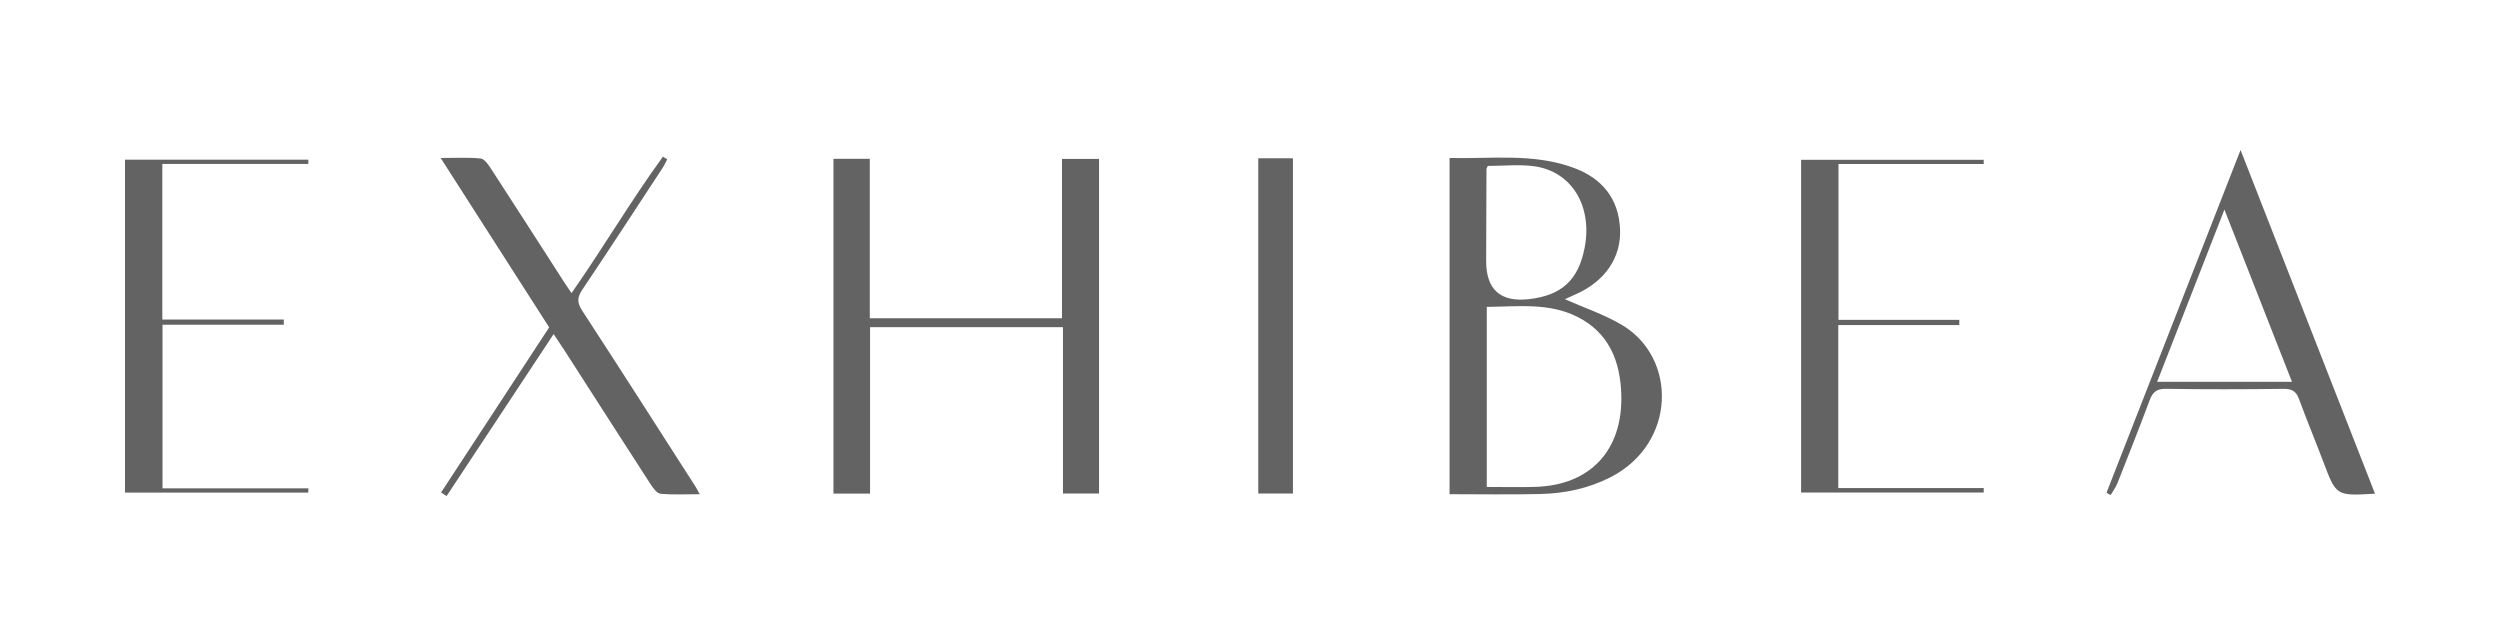
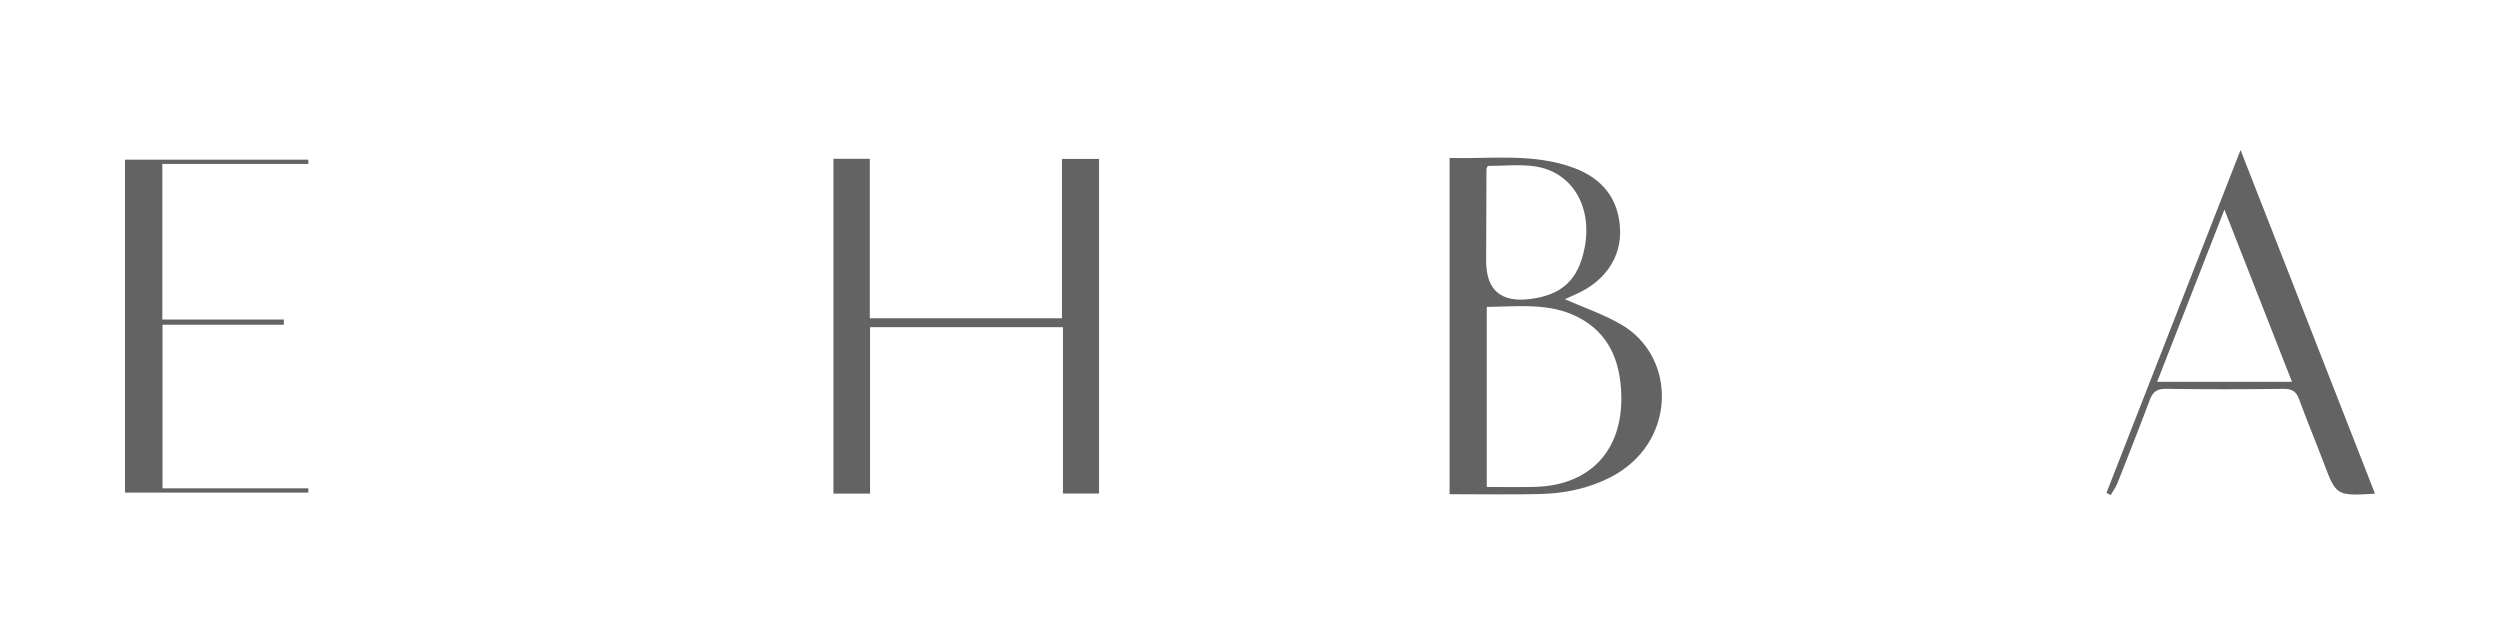
<svg xmlns="http://www.w3.org/2000/svg" width="100" height="25" viewBox="0 0 100 25" fill="none">
  <g clip-path="url(#clip0_1232_42064)">
    <path d="M34.802 13.087V19.744H33.338V6.352H34.792V12.73H42.479V6.357H43.962V19.741H42.518V13.087H34.802V13.087Z" fill="#636363" />
    <path d="M62.593 11.968C63.325 12.292 64.125 12.562 64.843 12.977C67.109 14.288 67.065 17.751 64.406 19.097C63.523 19.544 62.582 19.738 61.609 19.761C60.413 19.789 59.215 19.768 57.983 19.768V6.32C59.665 6.36 61.357 6.115 62.974 6.723C64.08 7.138 64.751 7.942 64.803 9.174C64.85 10.293 64.207 11.239 63.071 11.752C62.881 11.837 62.693 11.924 62.592 11.97L62.593 11.968ZM59.471 19.478C60.151 19.478 60.783 19.494 61.414 19.475C63.613 19.411 64.915 18.009 64.852 15.792C64.814 14.449 64.36 13.318 63.111 12.682C61.966 12.098 60.72 12.264 59.471 12.276V19.478ZM59.511 6.637C59.483 6.706 59.46 6.735 59.459 6.765C59.453 7.988 59.447 9.21 59.446 10.433C59.445 11.586 60.018 12.097 61.165 11.965C62.472 11.814 63.138 11.198 63.386 9.906C63.705 8.249 62.873 6.861 61.374 6.651C60.77 6.567 60.144 6.637 59.511 6.637V6.637Z" fill="#636363" />
-     <path d="M21.967 13.095C20.535 10.86 19.113 8.638 17.627 6.32C18.219 6.32 18.726 6.29 19.226 6.339C19.373 6.353 19.526 6.575 19.63 6.733C20.614 8.246 21.588 9.766 22.565 11.284C22.652 11.419 22.744 11.551 22.86 11.725C24.137 9.903 25.238 8.021 26.518 6.266C26.575 6.302 26.632 6.338 26.689 6.373C26.626 6.492 26.571 6.615 26.497 6.727C25.433 8.349 24.377 9.973 23.295 11.583C23.089 11.89 23.076 12.101 23.284 12.42C24.809 14.759 26.311 17.113 27.819 19.462C27.863 19.53 27.899 19.605 27.989 19.768C27.424 19.768 26.919 19.798 26.42 19.749C26.273 19.735 26.118 19.514 26.016 19.358C24.863 17.576 23.718 15.787 22.57 14.002C22.446 13.809 22.316 13.62 22.145 13.364C20.69 15.566 19.277 17.706 17.863 19.844C17.79 19.795 17.717 19.747 17.644 19.697C19.083 17.5 20.522 15.302 21.967 13.094V13.095Z" fill="#636363" />
    <path d="M5 6.386H12.332L12.335 6.558H6.493V12.782H11.352V12.99H6.501V19.532H12.335L12.332 19.704H5V6.386Z" fill="#636363" />
-     <path d="M73.531 13.002V19.522H79.351L79.347 19.702H72.044V6.393H79.347C79.347 6.448 79.348 6.505 79.349 6.56H73.539V12.796H78.372C78.372 12.865 78.372 12.933 78.372 13.002H73.53H73.531Z" fill="#636363" />
    <path d="M95 19.747C93.445 19.84 93.45 19.838 92.94 18.491C92.621 17.647 92.273 16.814 91.963 15.967C91.847 15.65 91.677 15.55 91.338 15.554C89.77 15.574 88.202 15.577 86.633 15.553C86.264 15.547 86.108 15.685 85.987 16.008C85.571 17.119 85.135 18.221 84.699 19.324C84.632 19.493 84.518 19.644 84.426 19.803C84.371 19.772 84.315 19.742 84.26 19.71C86.032 15.181 87.803 10.652 89.622 6C91.438 10.642 93.209 15.171 95 19.747V19.747ZM88.977 8.384C88.048 10.761 87.177 12.989 86.286 15.272H91.679C90.782 12.985 89.907 10.758 88.977 8.384Z" fill="#636363" />
-     <path d="M50.331 6.331H51.717V19.741H50.331V6.331Z" fill="#636363" />
+     <path d="M50.331 6.331H51.717H50.331V6.331Z" fill="#636363" />
  </g>
  <defs>
    <clipPath id="clip0_1232_42064">
      <rect width="90" height="13.846" fill="white" transform="translate(5 6)" />
    </clipPath>
  </defs>
</svg>